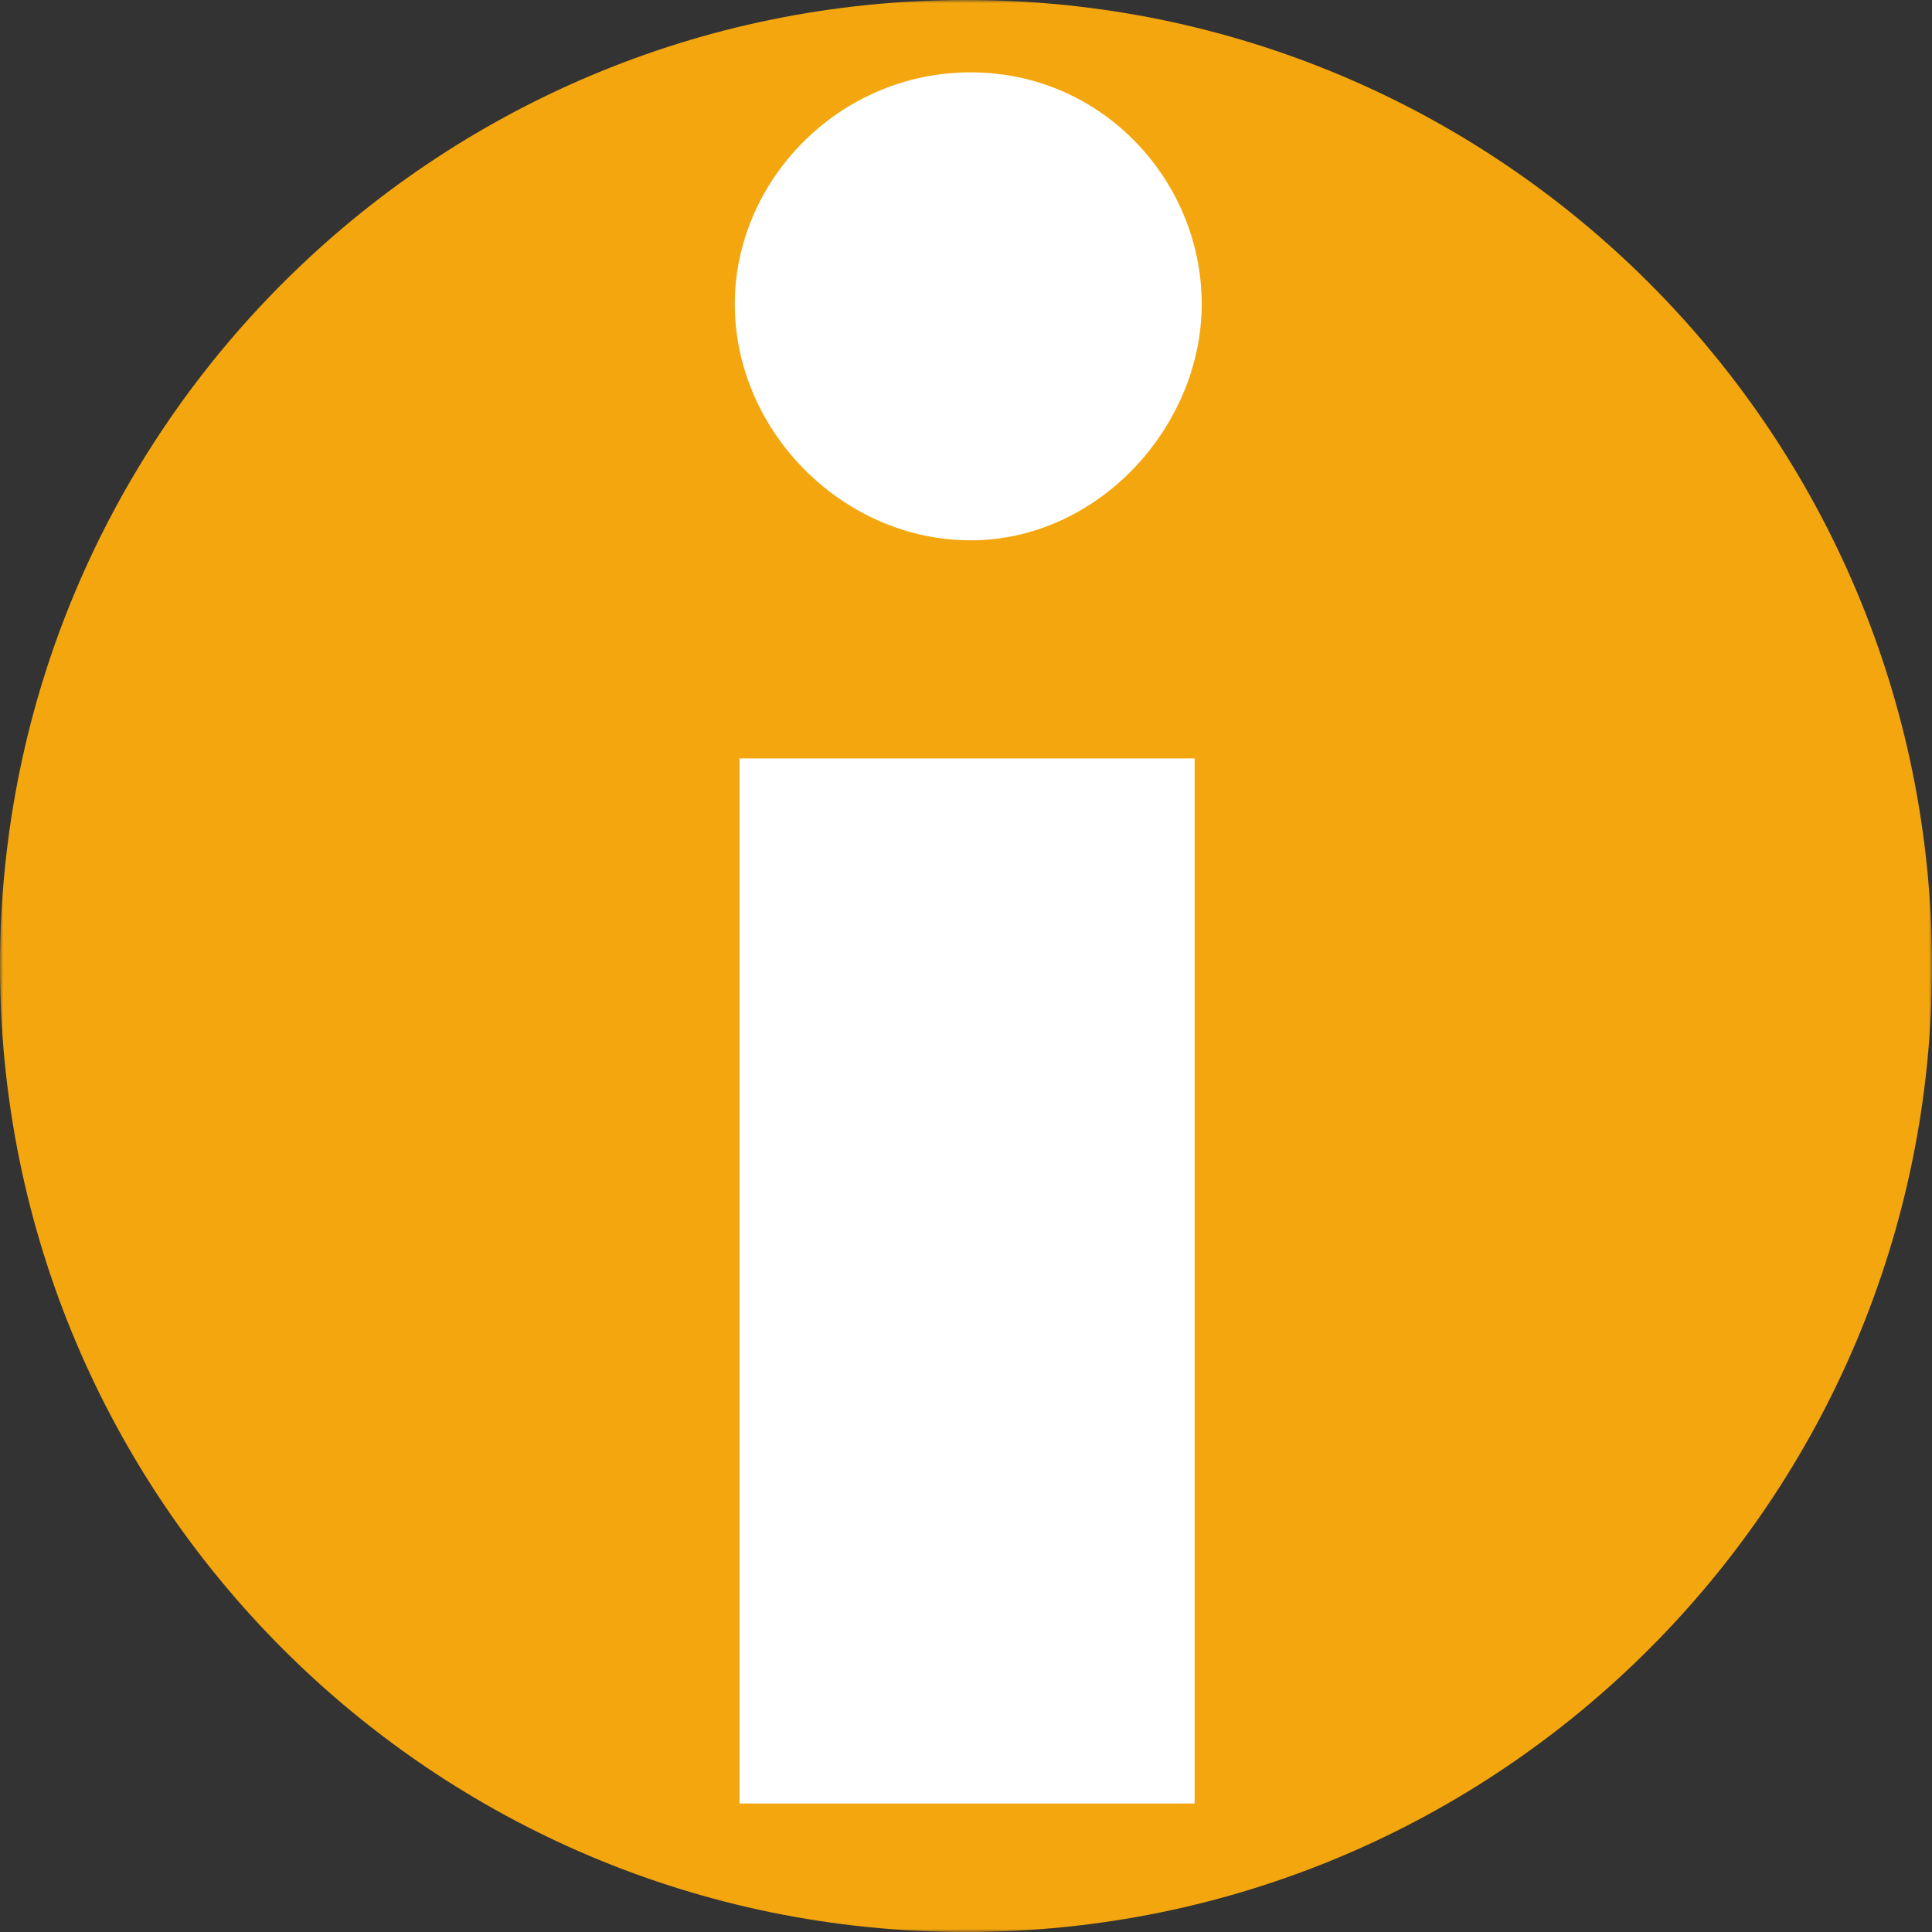
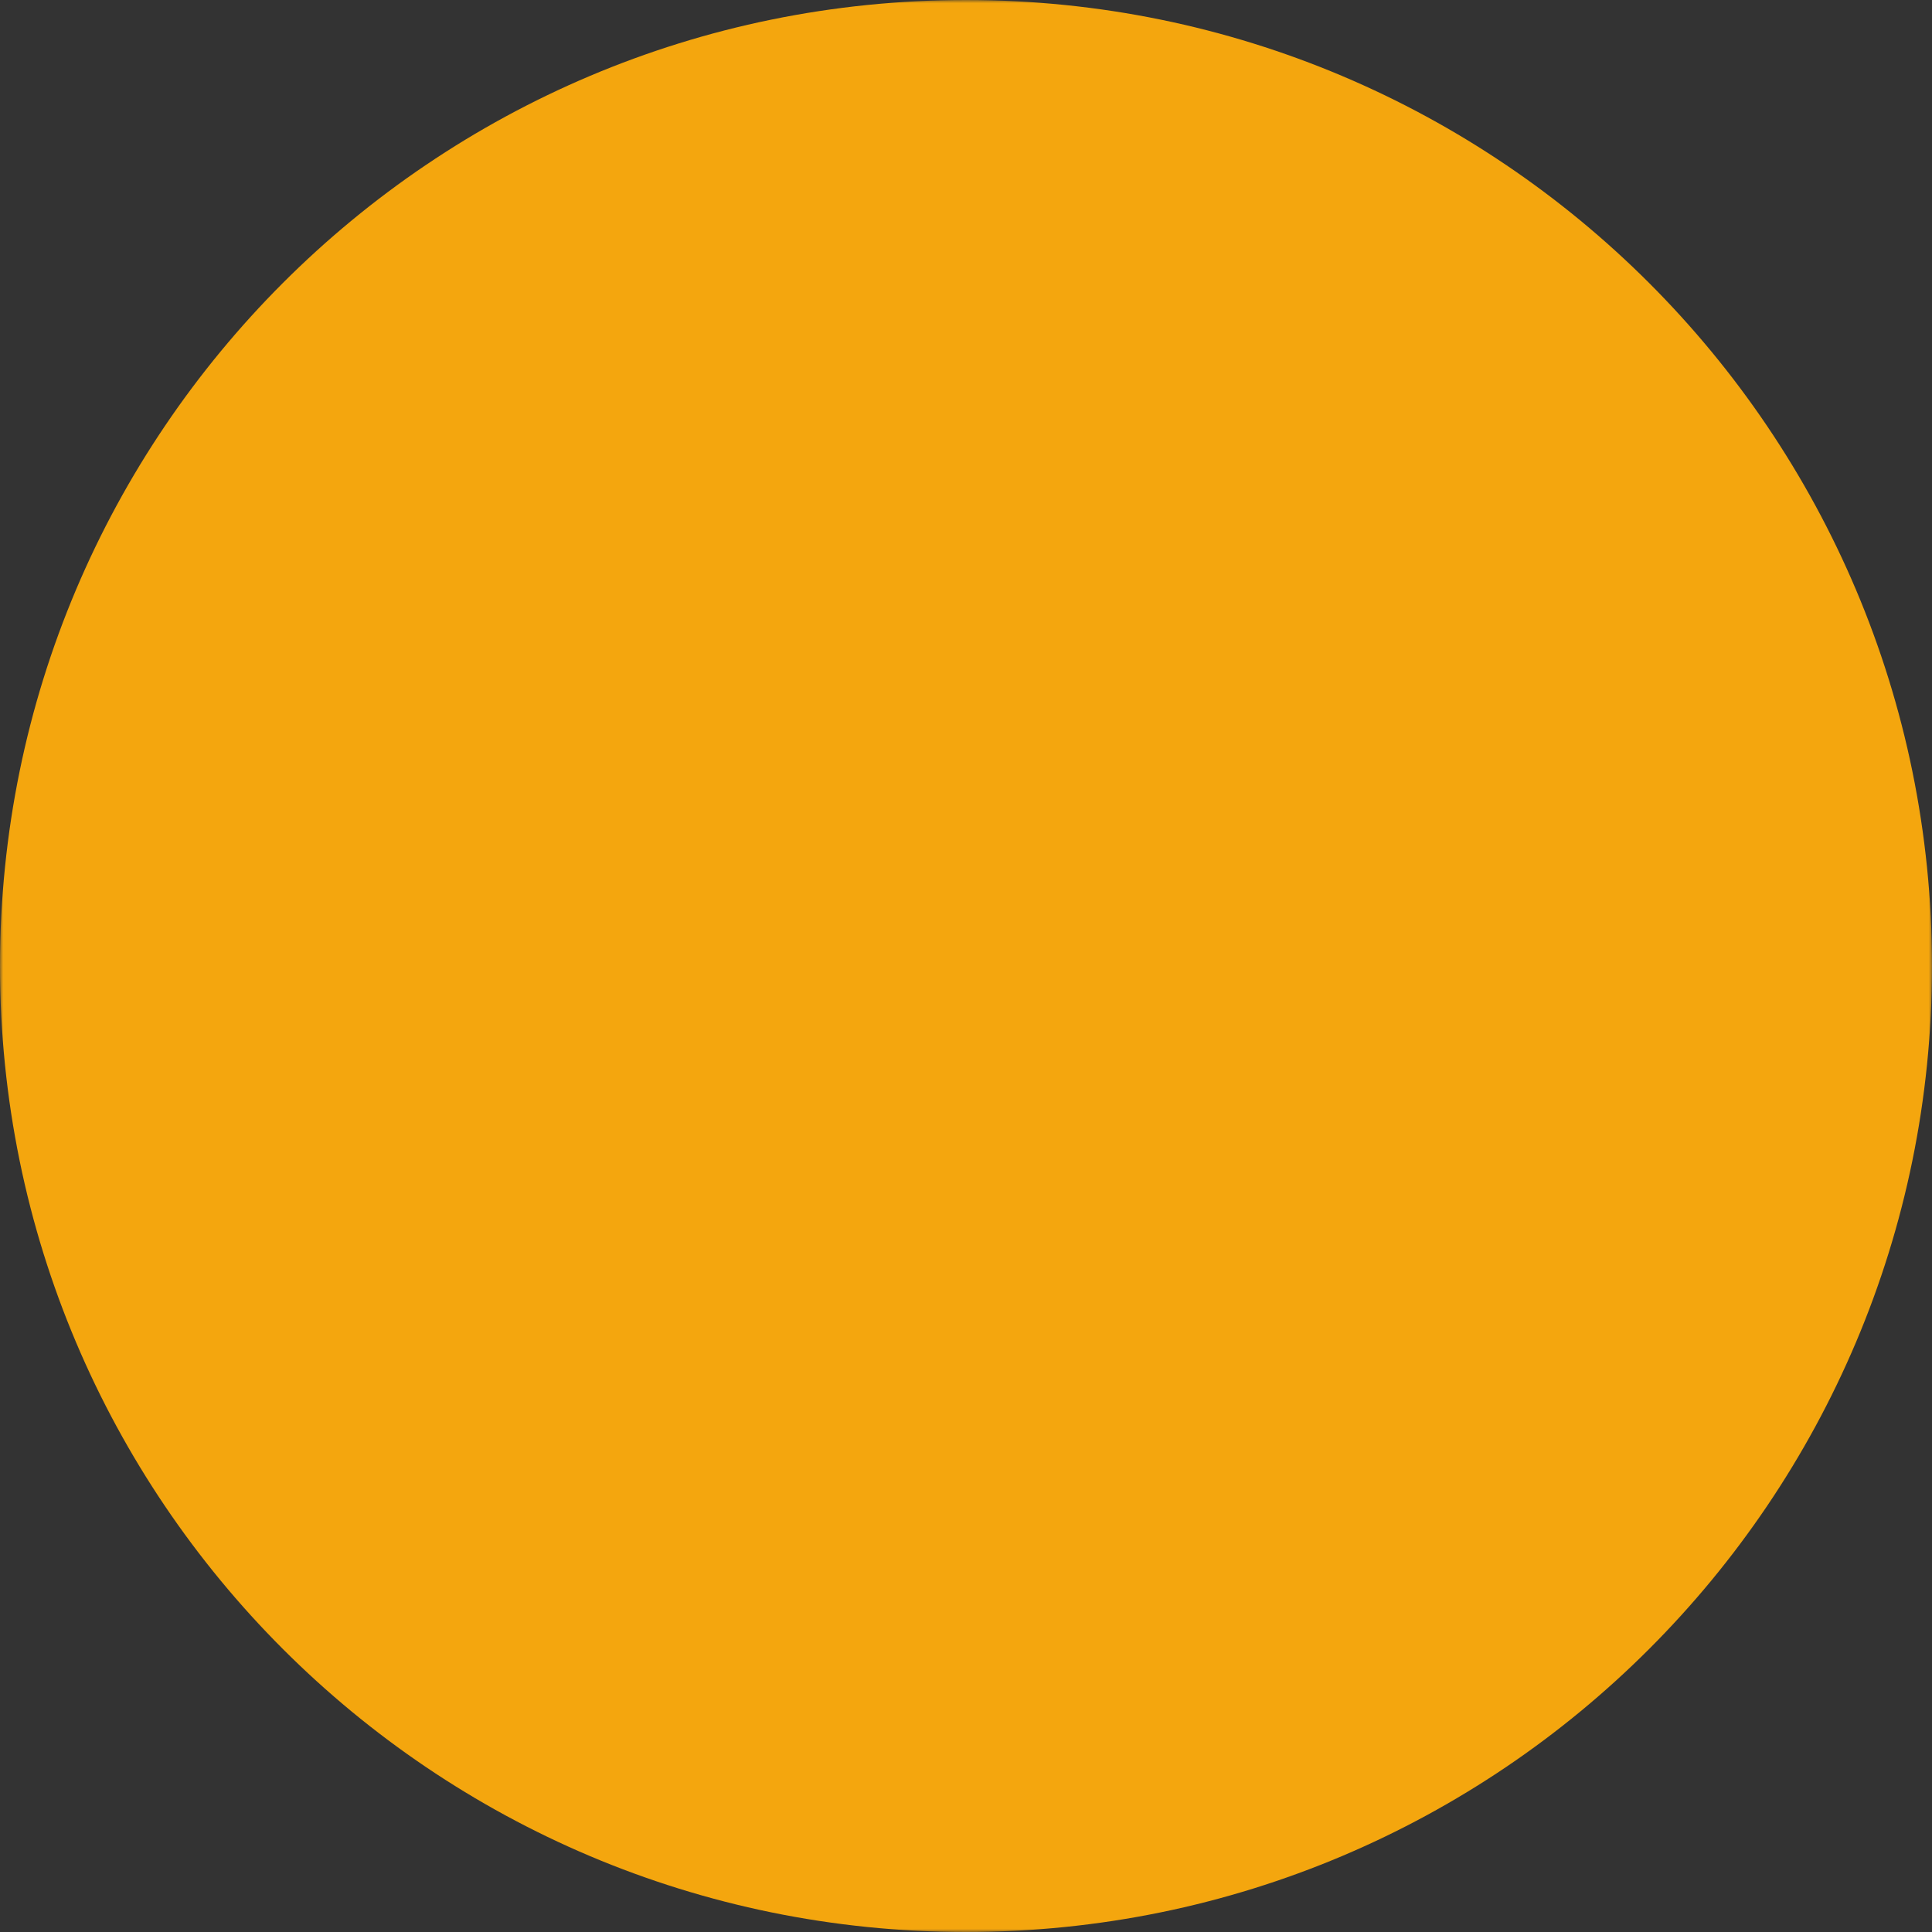
<svg xmlns="http://www.w3.org/2000/svg" width="300" height="300" viewBox="0 0 300 300" fill="none">
  <rect x="0" y="0" width="300" height="300" fill="#333333" stroke="none" />
  <g clip-path="url(#clip0_3582_665)">
    <mask id="mask0_3582_665" style="mask-type:luminance" maskUnits="userSpaceOnUse" x="0" y="0" width="300" height="300">
      <path d="M300 0H0V300H300V0Z" fill="white" />
    </mask>
    <g mask="url(#mask0_3582_665)">
      <path d="M150 300C232.843 300 300 232.843 300 150C300 67.157 232.843 0 150 0C67.157 0 0 67.157 0 150C0 232.843 67.157 300 150 300Z" fill="#F4A60E" />
      <mask id="mask1_3582_665" style="mask-type:luminance" maskUnits="userSpaceOnUse" x="95" y="7" width="110" height="293">
-         <path d="M204.745 7.664H95.256V299.999H204.745V7.664Z" fill="white" />
+         <path d="M204.745 7.664V299.999H204.745V7.664Z" fill="white" />
      </mask>
      <g mask="url(#mask1_3582_665)">
-         <path d="M114.098 47.2C114.098 28.116 130.21 11.234 150.716 11.234C171.222 11.234 186.602 28.116 186.602 47.2C186.602 66.285 170.49 83.901 150.716 83.901C130.942 83.901 114.098 67.019 114.098 47.2ZM114.83 117.765H185.504V280.047H114.83V117.765Z" fill="white" />
-       </g>
+         </g>
    </g>
  </g>
  <defs>
    <clipPath id="clip0_3582_665">
      <rect width="300" height="300" fill="white" />
    </clipPath>
  </defs>
</svg>